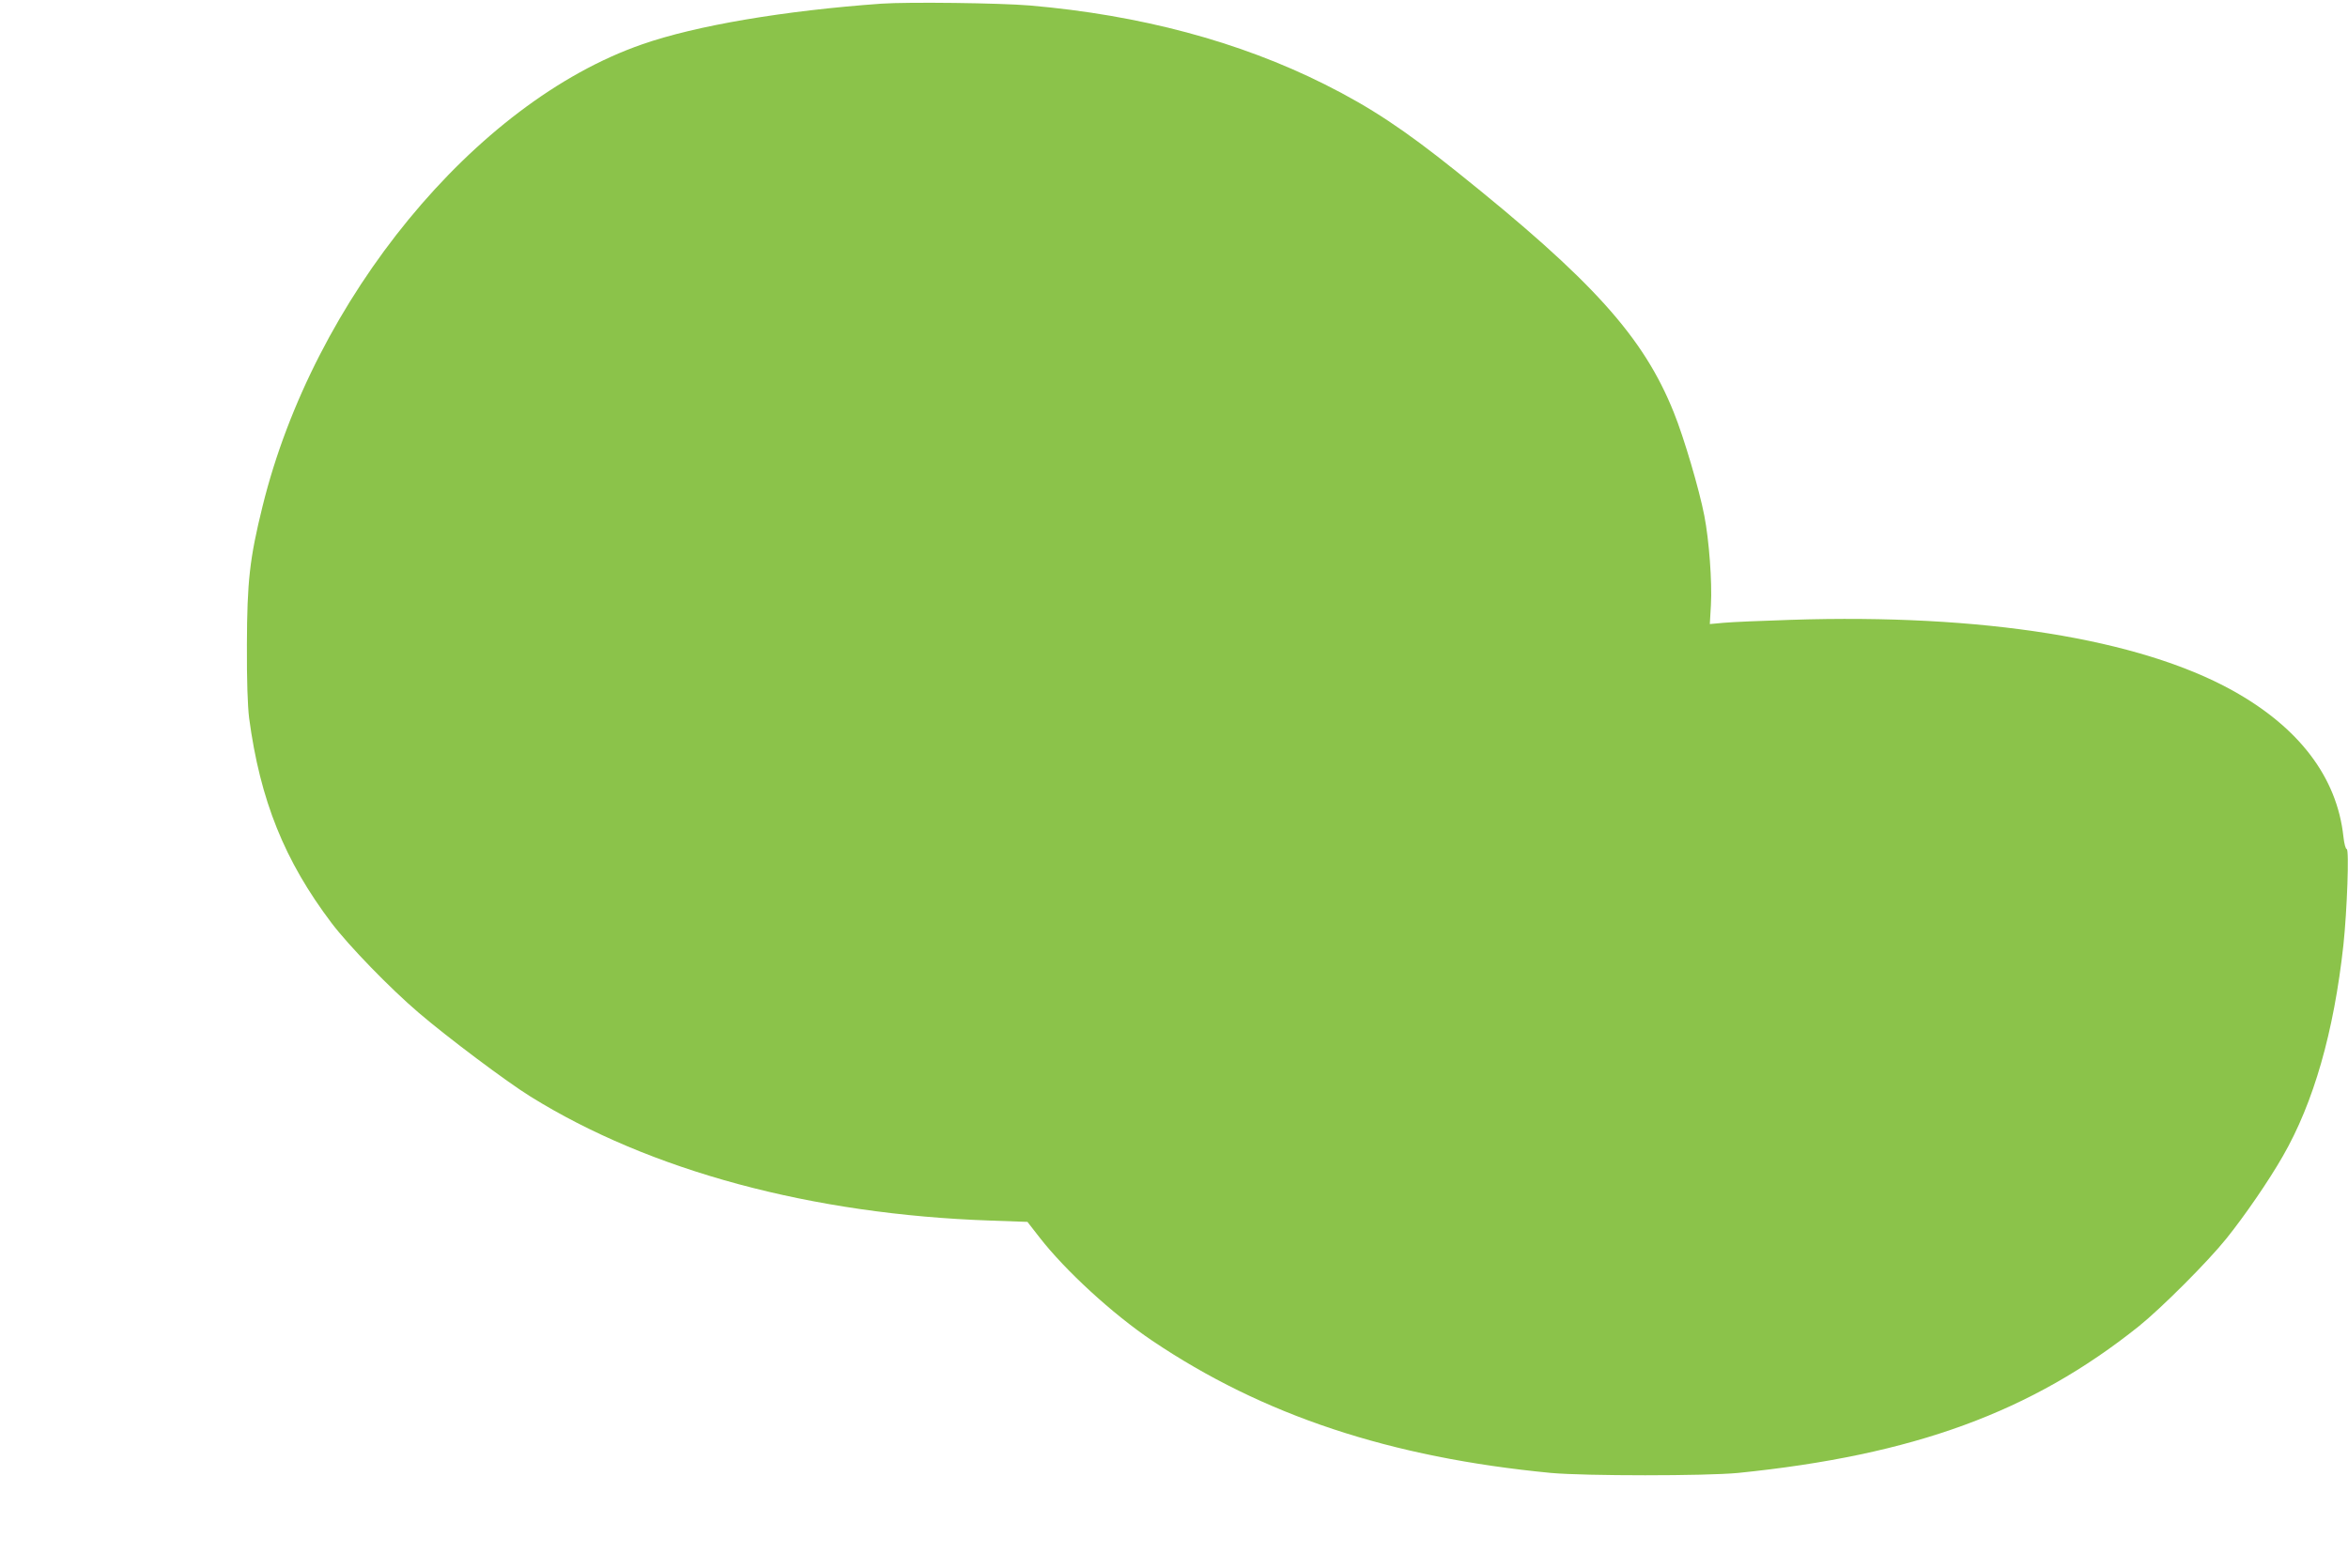
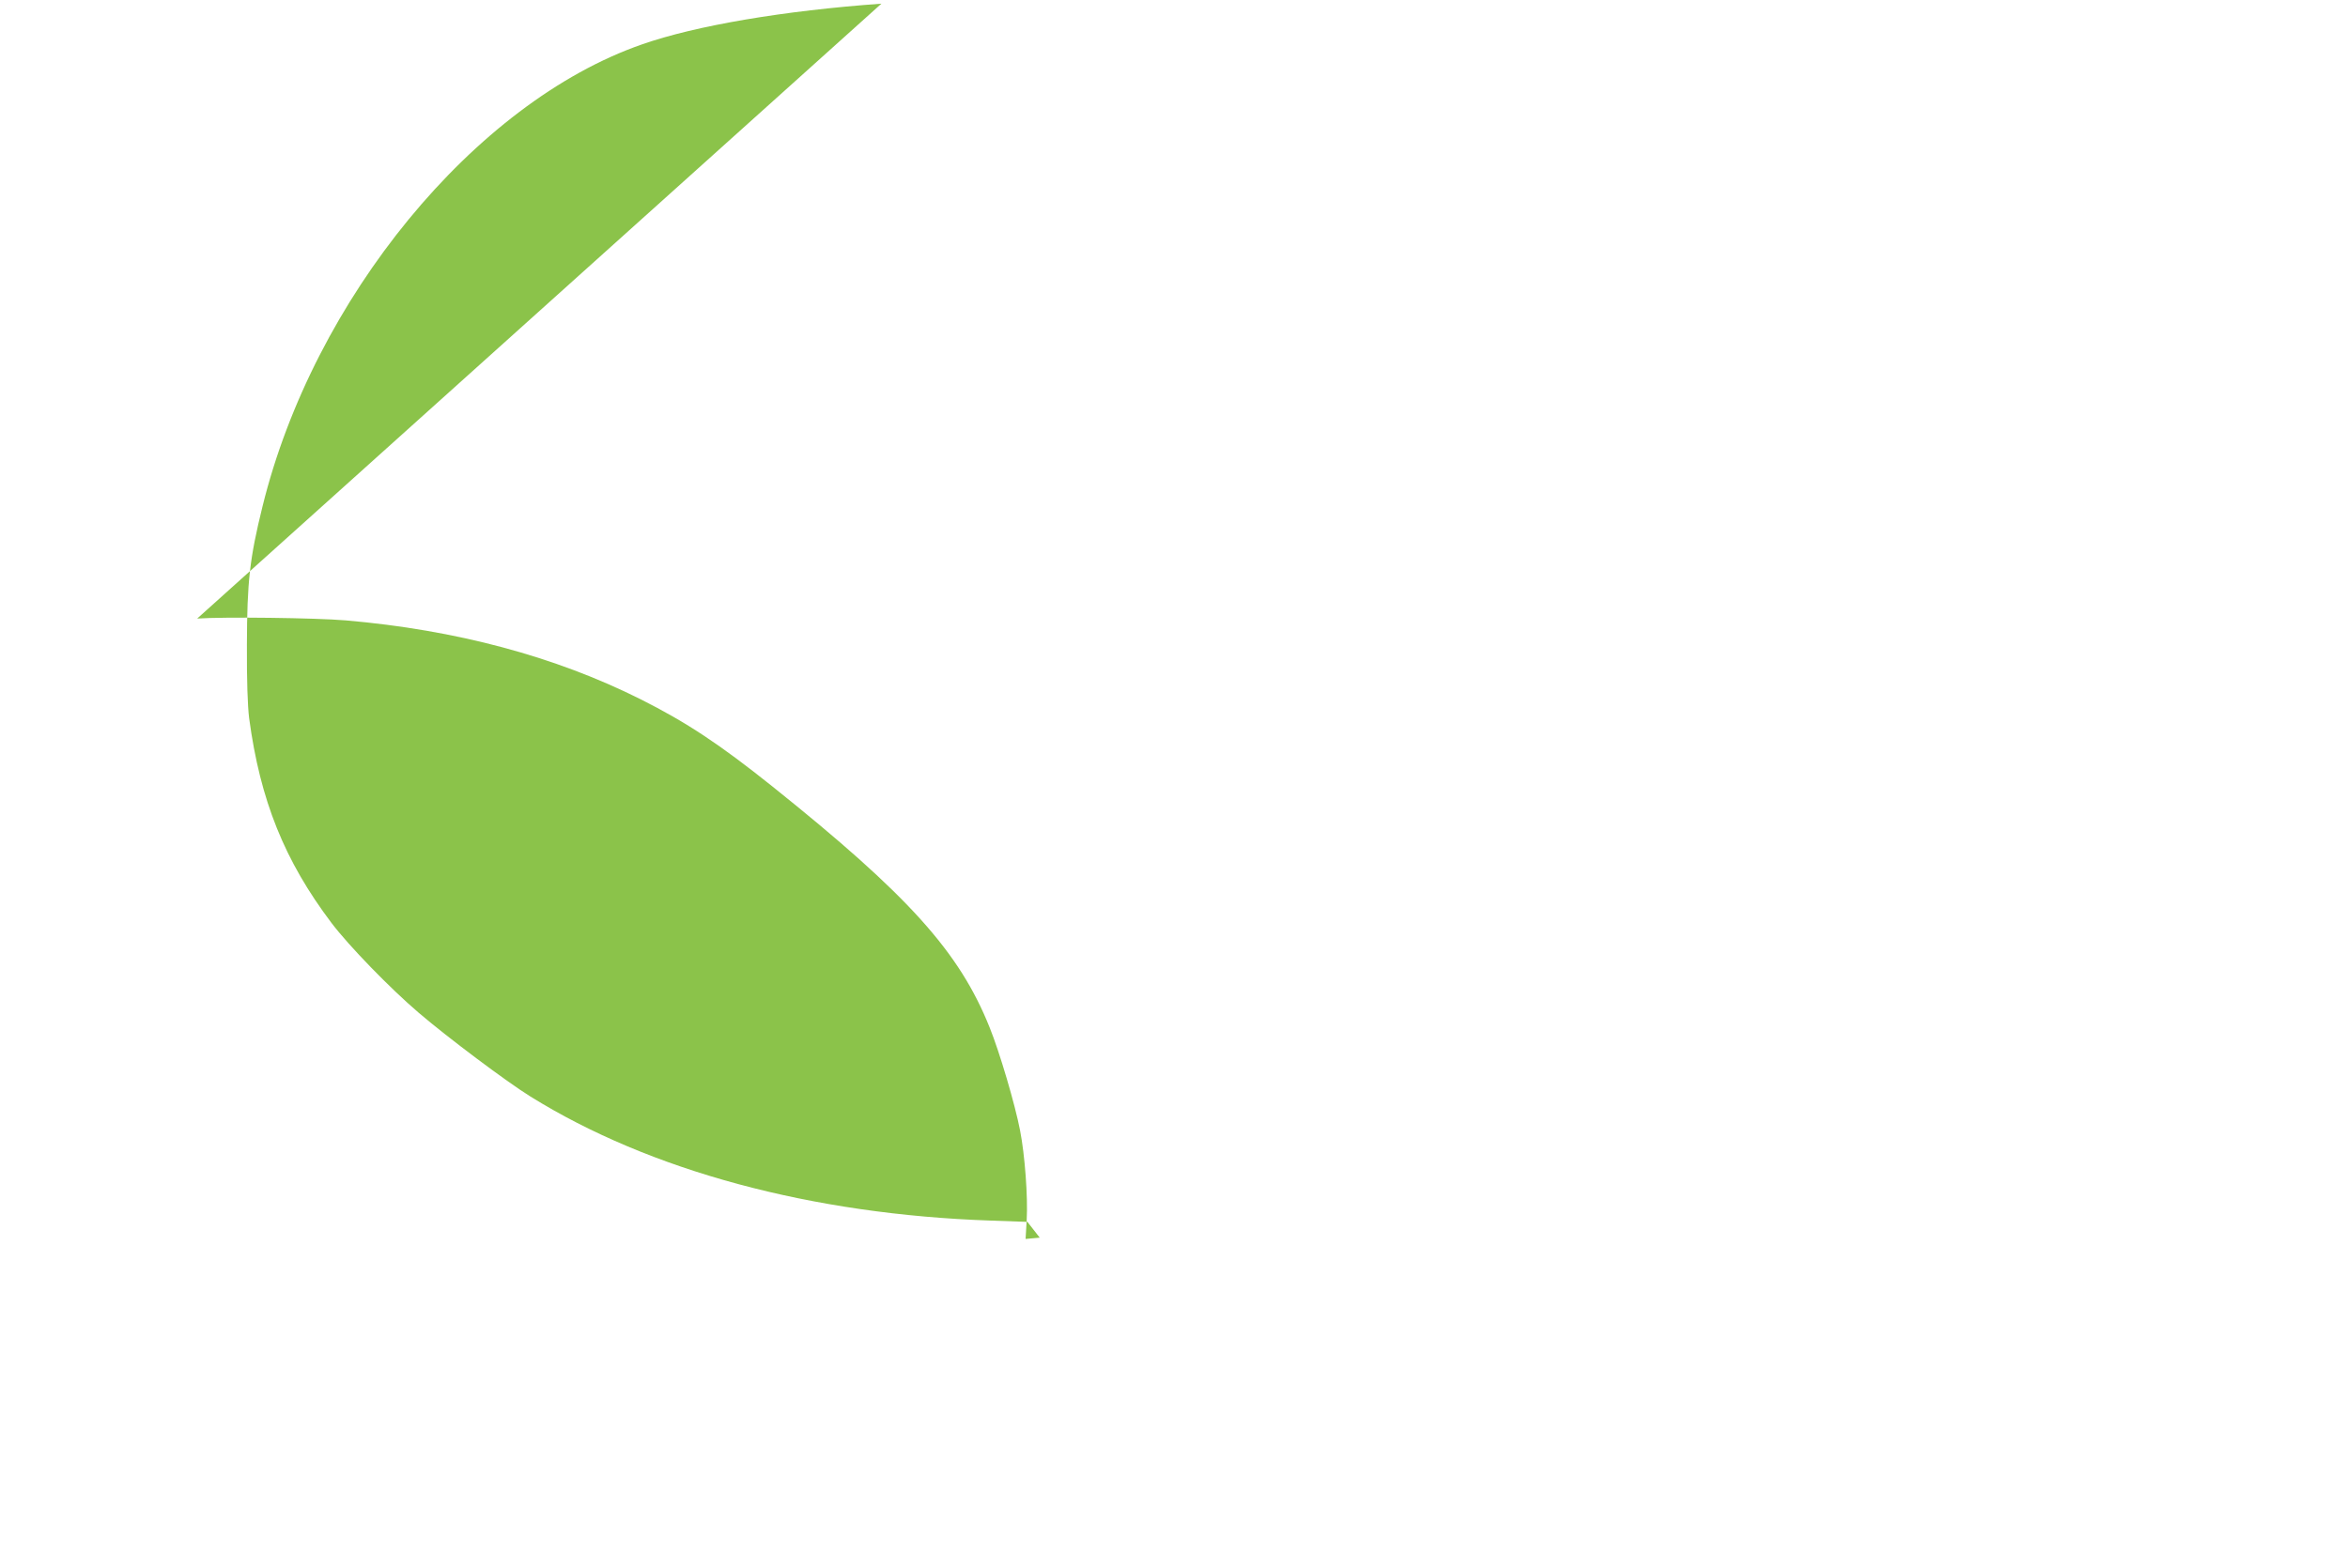
<svg xmlns="http://www.w3.org/2000/svg" version="1.0" width="1280pt" height="855pt" viewBox="0 0 1280 855" preserveAspectRatio="xMidYMid meet">
  <g transform="translate(0,855) scale(0.1,-0.1)" fill="#8bc34a" stroke="none">
-     <path d="M4805 8530 c-530 -38 -1011 -119 -1305 -222 -912 -317 -1791 -1388 -2069 -2520 -70 -283 -84 -409 -85 -753 -1 -198 4 -334 12 -400 60 -449 193 -779 450 -1119 94 -124 319 -356 475 -489 158 -135 479 -376 608 -456 651 -405 1535 -644 2512 -677 l198 -7 67 -86 c140 -180 397 -416 612 -561 605 -408 1299 -638 2175 -722 186 -17 843 -17 1020 0 958 97 1600 332 2185 800 124 100 375 351 477 478 99 123 231 315 307 448 169 293 279 679 331 1153 20 188 32 523 18 523 -6 0 -14 30 -18 68 -35 323 -241 595 -605 797 -509 282 -1364 419 -2406 385 -159 -5 -324 -12 -366 -16 l-77 -7 6 104 c7 125 -10 354 -36 487 -27 141 -112 429 -166 562 -165 413 -444 722 -1185 1315 -285 228 -467 349 -718 475 -467 234 -1006 378 -1607 430 -166 14 -664 20 -810 10z" />
+     <path d="M4805 8530 c-530 -38 -1011 -119 -1305 -222 -912 -317 -1791 -1388 -2069 -2520 -70 -283 -84 -409 -85 -753 -1 -198 4 -334 12 -400 60 -449 193 -779 450 -1119 94 -124 319 -356 475 -489 158 -135 479 -376 608 -456 651 -405 1535 -644 2512 -677 l198 -7 67 -86 l-77 -7 6 104 c7 125 -10 354 -36 487 -27 141 -112 429 -166 562 -165 413 -444 722 -1185 1315 -285 228 -467 349 -718 475 -467 234 -1006 378 -1607 430 -166 14 -664 20 -810 10z" />
  </g>
</svg>